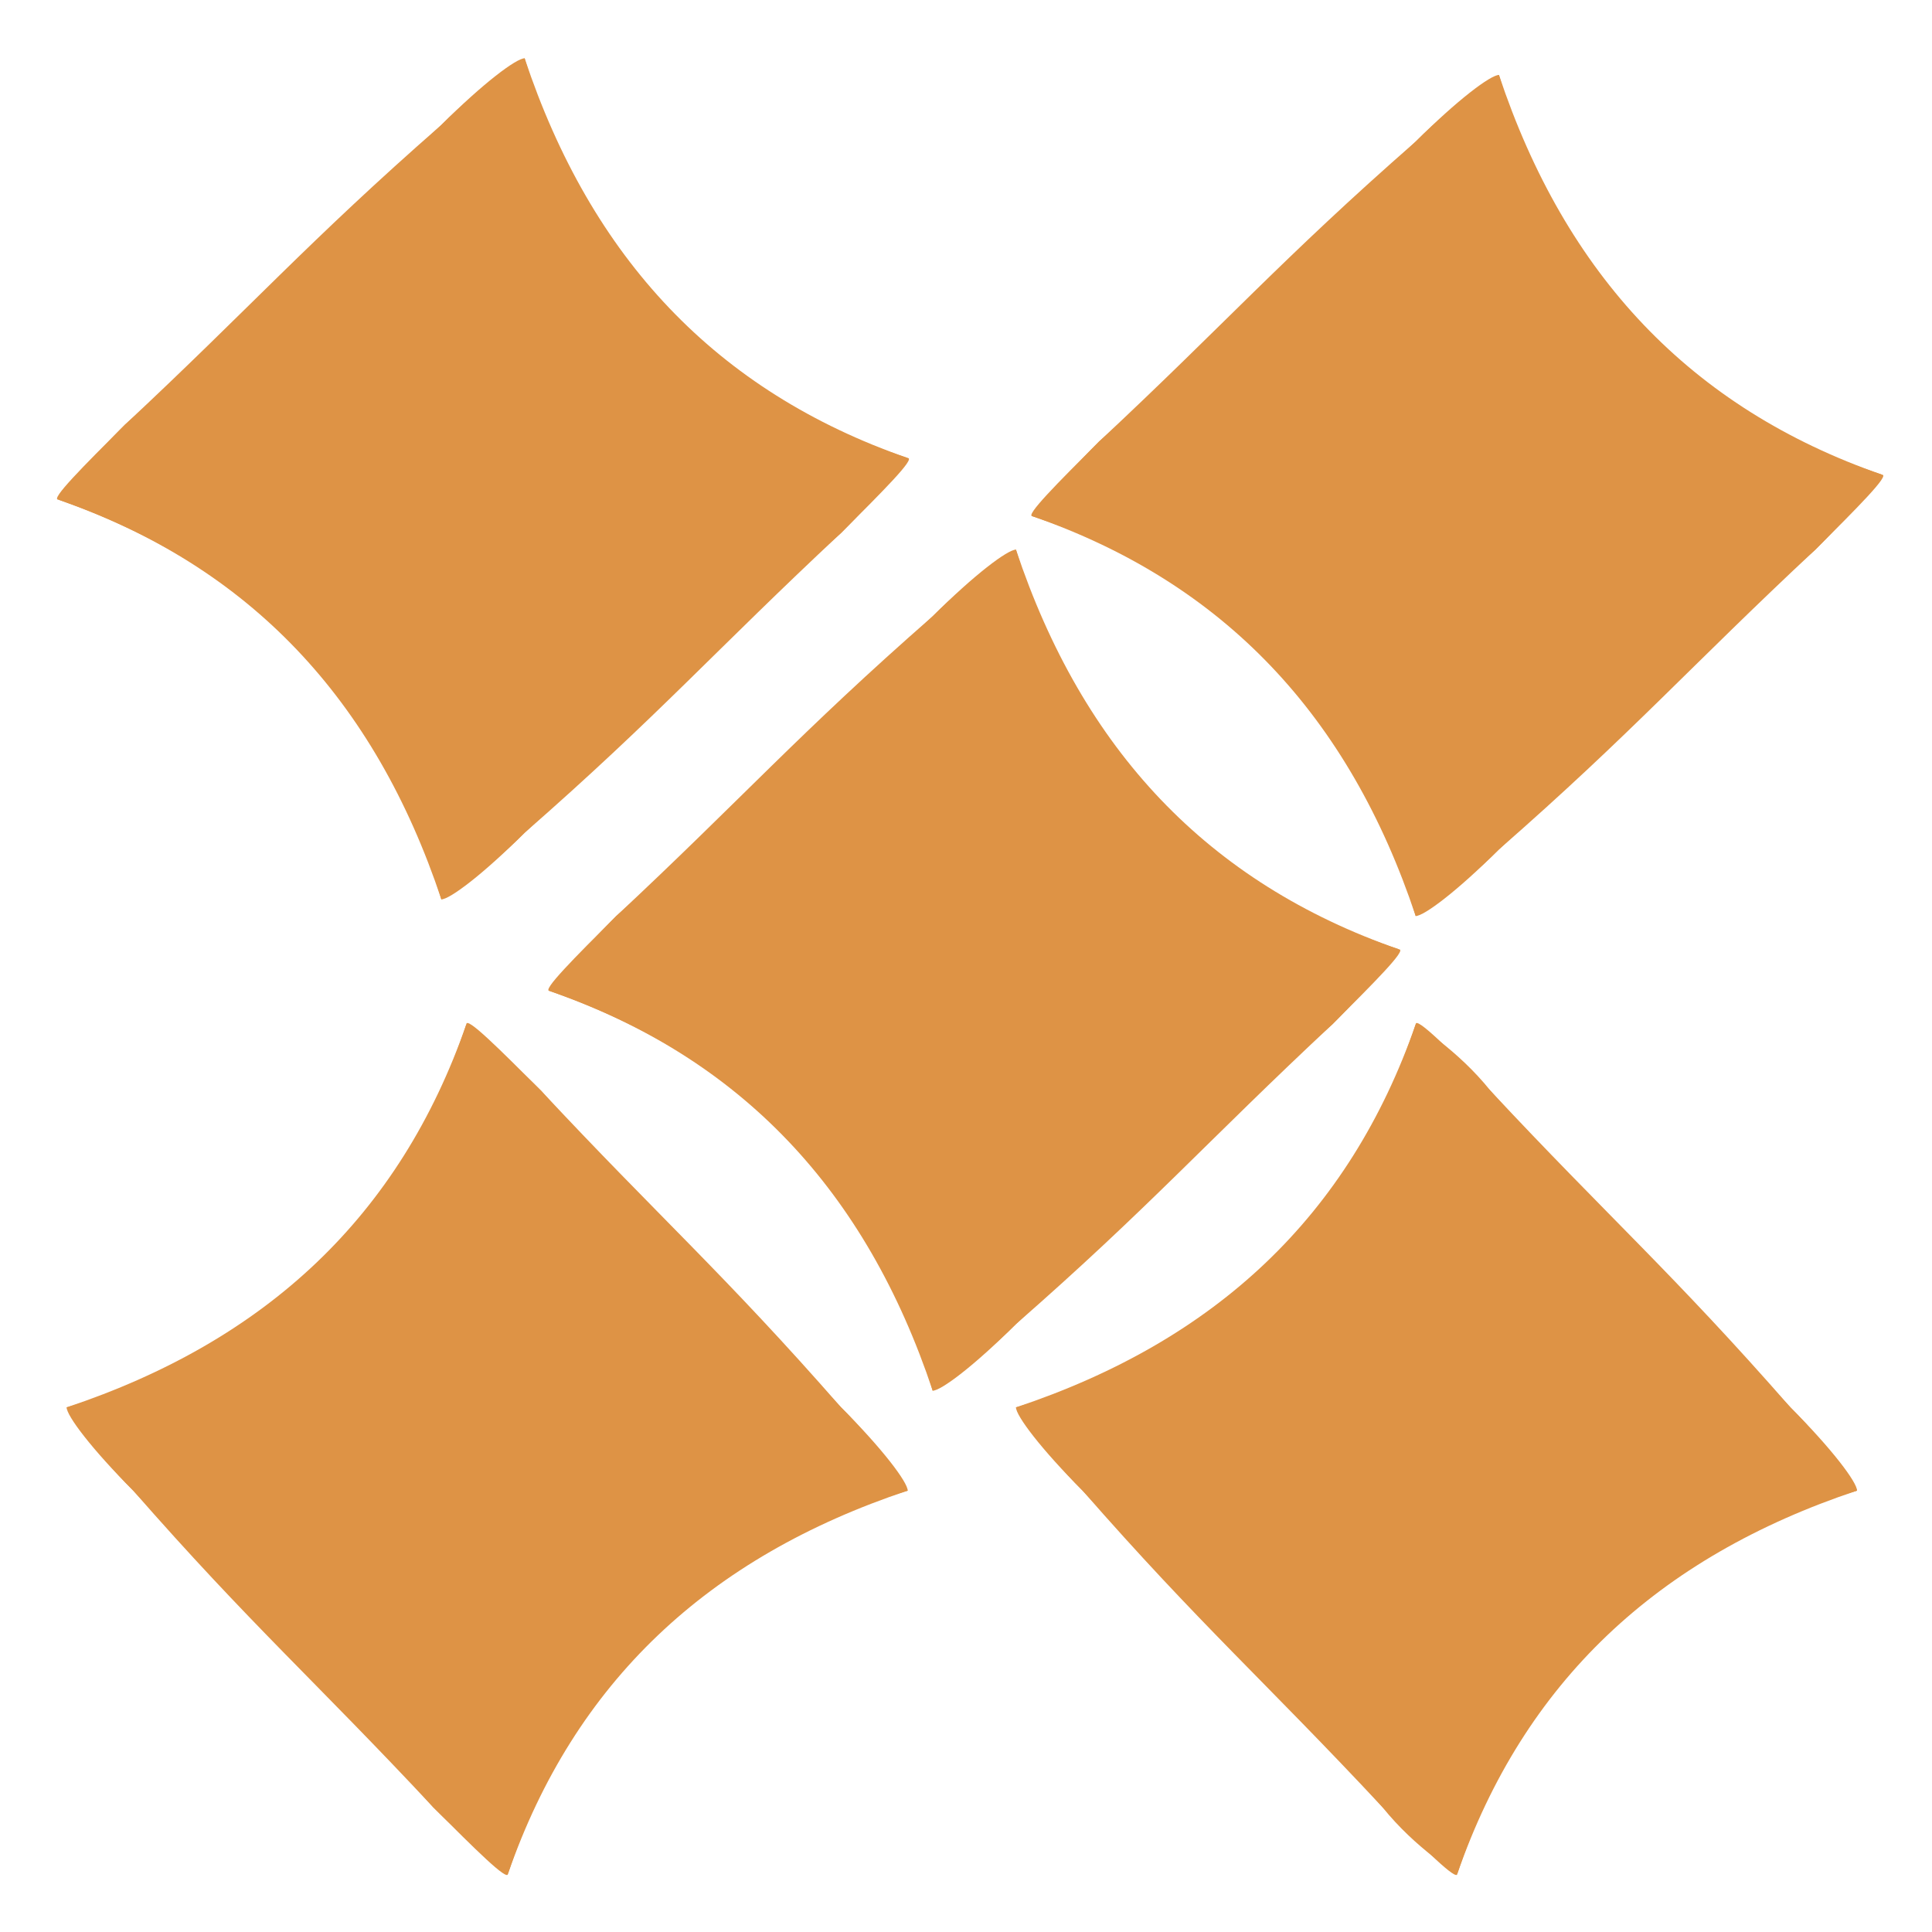
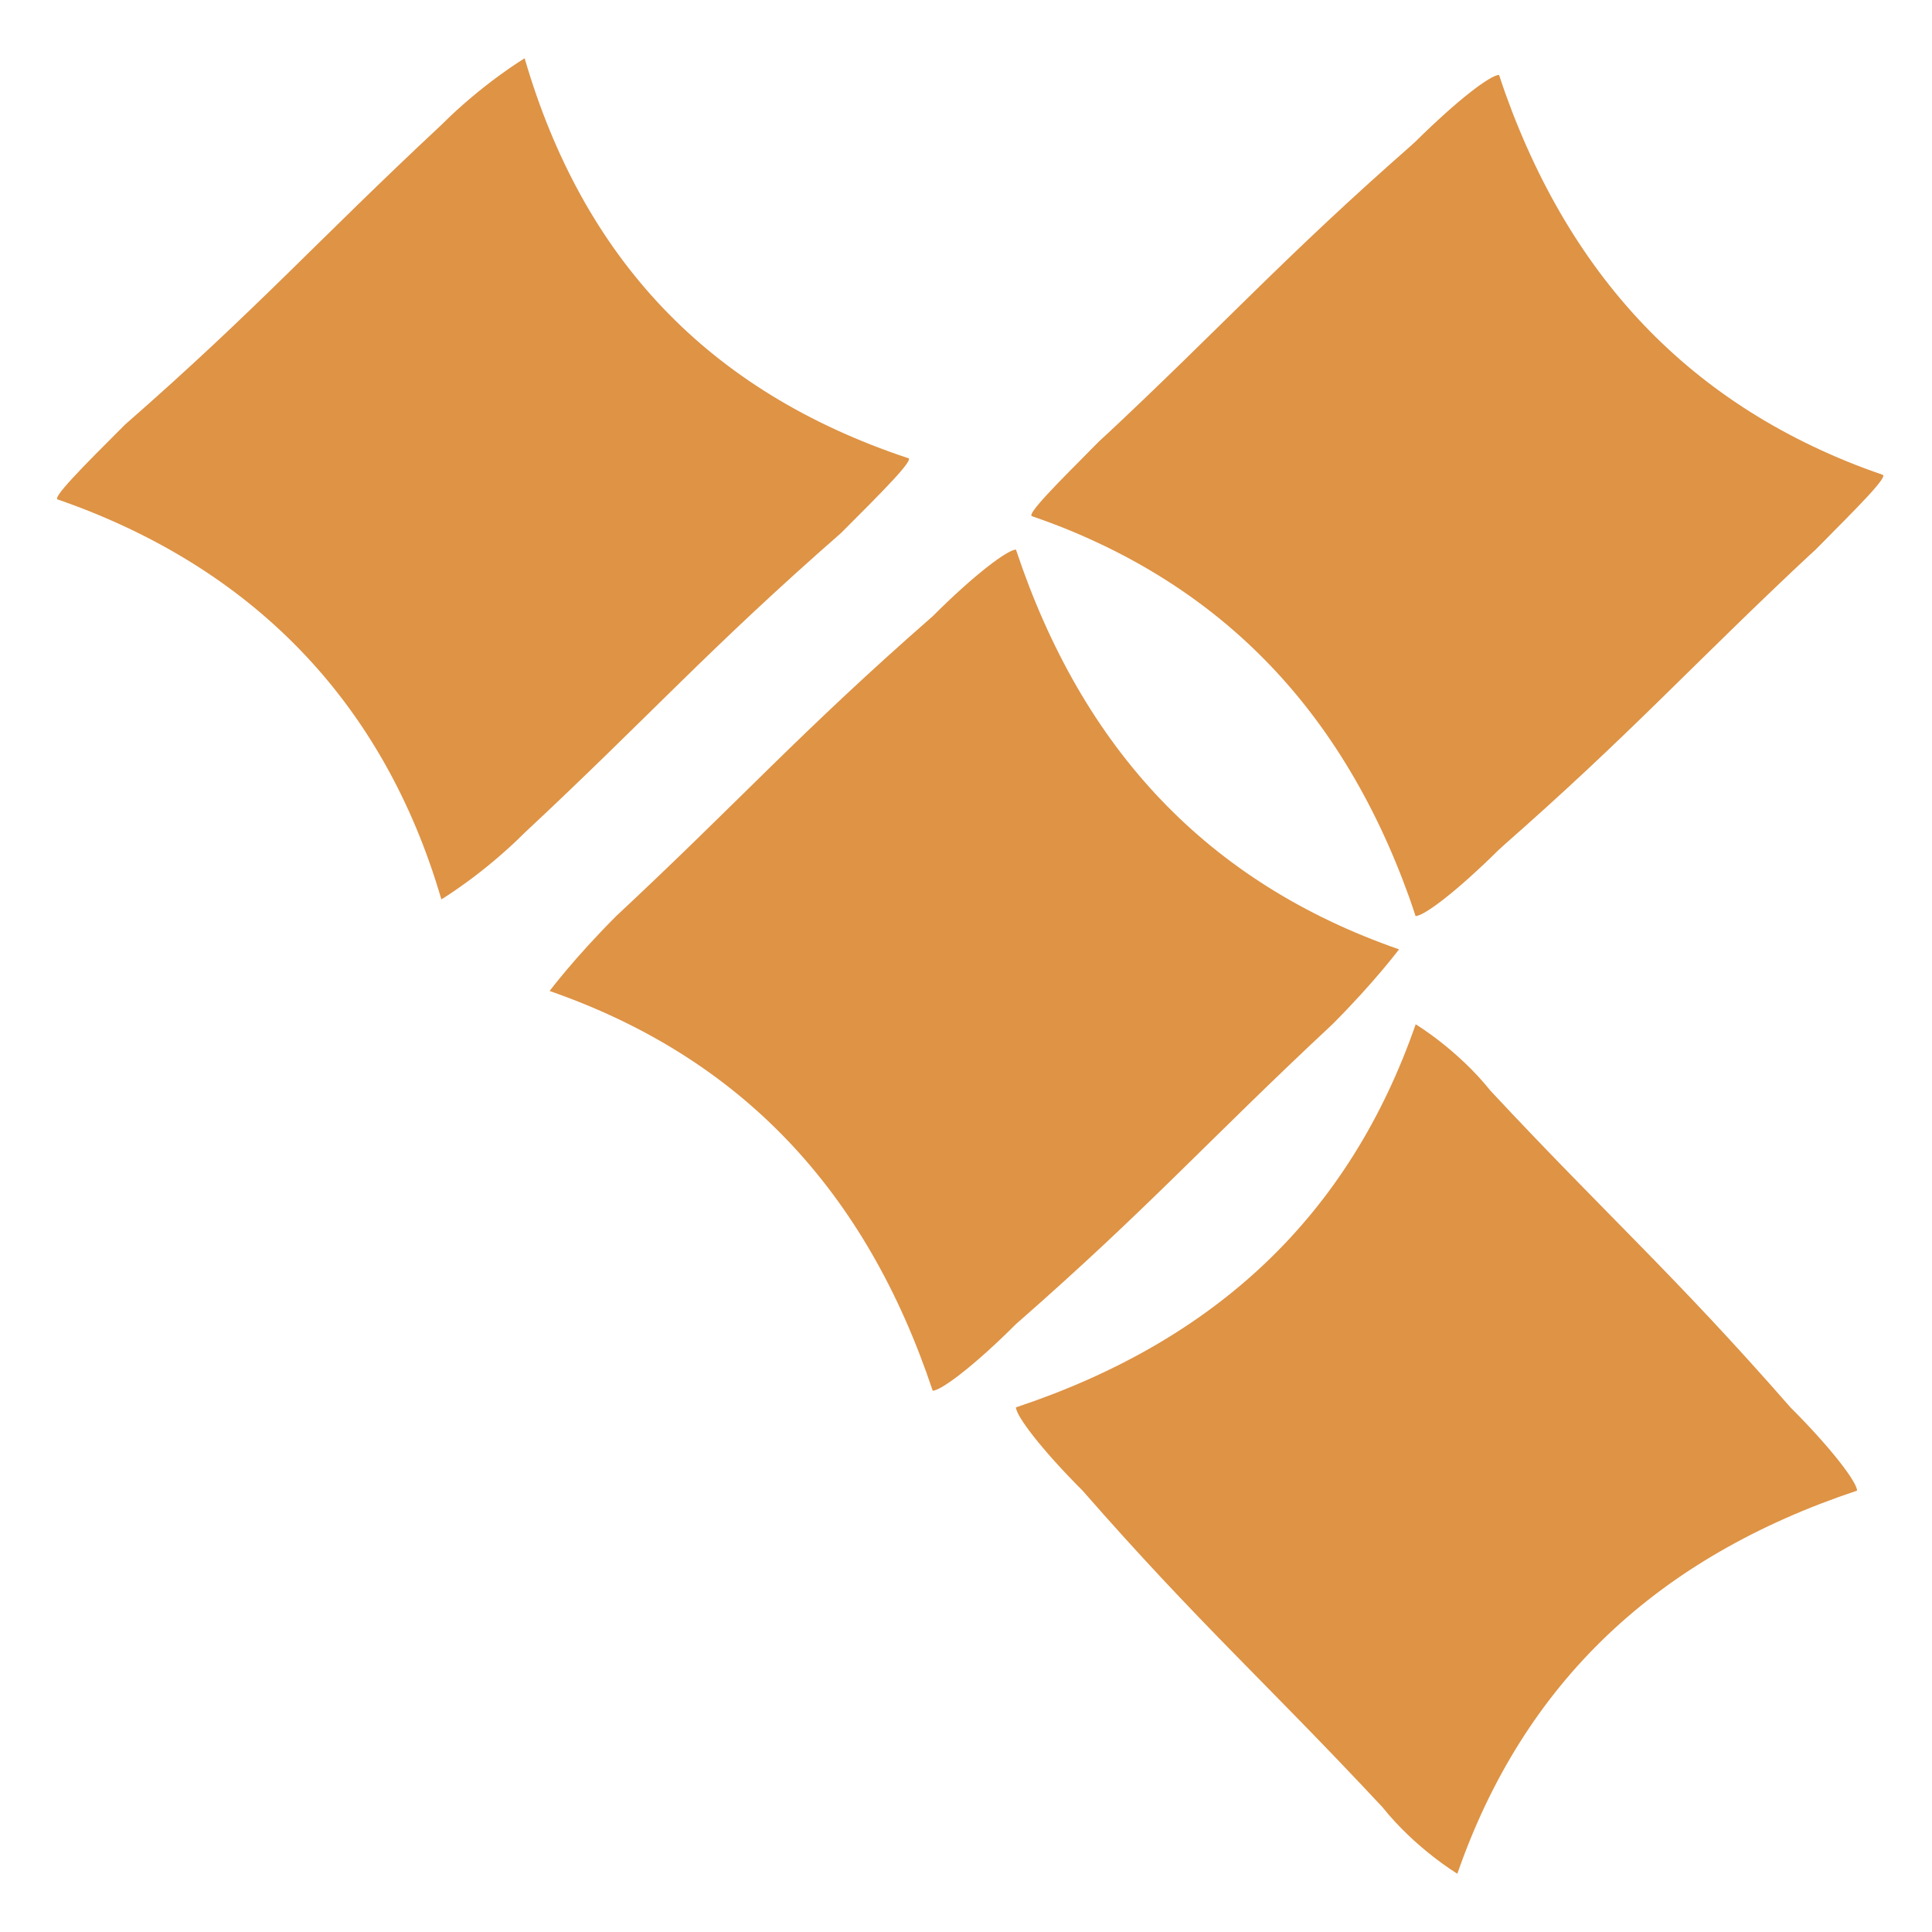
<svg xmlns="http://www.w3.org/2000/svg" id="Layer_2" viewBox="0 0 23.2 23.2">
  <g id="Layer_1-2">
    <g>
      <g>
        <path d="M.7,6c2.3.8,3.9,2.4,4.6,4.8,0,0,.5-.3,1-.8,1.5-1.4,2.2-2.2,3.8-3.6.5-.5.9-.9.8-.9-2.4-.8-3.9-2.4-4.6-4.8,0,0-.5.3-1,.8-1.5,1.4-2.2,2.2-3.8,3.6-.5.5-.9.9-.8.9Z" style="fill: #de9345;" />
-         <path d="M5.3,10.8c-.8-2.4-2.3-4-4.6-4.8,0,0,.3-.4.8-.9,1.5-1.4,2.2-2.2,3.8-3.6.5-.5.9-.8,1-.8.8,2.4,2.3,4,4.6,4.8,0,0-.3.4-.8.9-1.5,1.4-2.2,2.2-3.8,3.6-.5.5-.9.8-1,.8Z" style="fill: #de9345;" />
      </g>
      <g>
-         <path d="M5.6,12.3c-.8,2.4-2.4,3.9-4.8,4.6,0,0,.3.5.8,1,1.4,1.5,2.2,2.2,3.6,3.8.5.5.9.9.9.8.8-2.4,2.4-3.9,4.8-4.6,0,0-.3-.5-.8-1-1.4-1.5-2.2-2.2-3.6-3.8-.5-.5-.9-.9-.9-.8Z" style="fill: #de9345;" />
-         <path d="M.8,16.9c2.4-.8,4-2.3,4.8-4.6,0,0,.4.3.9.8,1.4,1.5,2.2,2.2,3.6,3.8.5.5.8.9.8,1-2.4.8-4,2.3-4.8,4.6,0,0-.4-.3-.9-.8-1.4-1.5-2.2-2.2-3.6-3.8-.5-.5-.8-.9-.8-1Z" style="fill: #de9345;" />
-       </g>
+         </g>
      <g>
-         <path d="M6.6,11.9c2.3.8,3.9,2.4,4.6,4.8,0,0,.5-.3,1-.8,1.5-1.4,2.2-2.2,3.8-3.6.5-.5.9-.9.8-.9-2.4-.8-3.9-2.4-4.6-4.8,0,0-.5.3-1,.8-1.5,1.4-2.2,2.2-3.8,3.6-.5.5-.9.9-.8.9Z" style="fill: #de9345;" />
        <path d="M11.2,16.7c-.8-2.4-2.3-4-4.6-4.8,0,0,.3-.4.8-.9,1.5-1.4,2.2-2.2,3.8-3.6.5-.5.9-.8,1-.8.8,2.4,2.3,4,4.6,4.8,0,0-.3.4-.8.9-1.5,1.4-2.2,2.2-3.8,3.6-.5.5-.9.8-1,.8Z" style="fill: #de9345;" />
      </g>
      <g>
        <path d="M12.4,6.2c2.4.8,3.9,2.4,4.6,4.8,0,0,.5-.3,1-.8,1.5-1.4,2.2-2.2,3.8-3.6.5-.5.9-.9.8-.9-2.4-.8-3.9-2.4-4.6-4.8,0,0-.5.3-1,.8-1.5,1.4-2.2,2.2-3.8,3.6-.5.5-.9.9-.8.9Z" style="fill: #de9345;" />
        <path d="M17,11c-.8-2.4-2.3-4-4.6-4.8,0,0,.3-.4.8-.9,1.5-1.4,2.2-2.2,3.8-3.6.5-.5.9-.8,1-.8.8,2.4,2.3,4,4.6,4.8,0,0-.3.4-.8.9-1.5,1.4-2.2,2.2-3.8,3.6-.5.5-.9.8-1,.8Z" style="fill: #de9345;" />
      </g>
      <g>
-         <path d="M17,12.3c-.8,2.4-2.4,3.9-4.8,4.6,0,0,.3.5.8,1,1.4,1.5,2.2,2.2,3.6,3.8.5.5.9.9.9.8.8-2.4,2.4-3.9,4.8-4.6,0,0-.3-.5-.8-1-1.4-1.5-2.2-2.2-3.6-3.8-.5-.5-.9-.9-.9-.8Z" style="fill: #de9345;" />
        <path d="M12.2,16.9c2.4-.8,4-2.3,4.8-4.6,0,0,.5.3.9.8,1.4,1.5,2.2,2.2,3.6,3.8.5.5.8.9.8,1-2.4.8-4,2.3-4.8,4.6,0,0-.5-.3-.9-.8-1.4-1.5-2.2-2.2-3.6-3.8-.5-.5-.8-.9-.8-1Z" style="fill: #de9345;" />
      </g>
    </g>
  </g>
</svg>